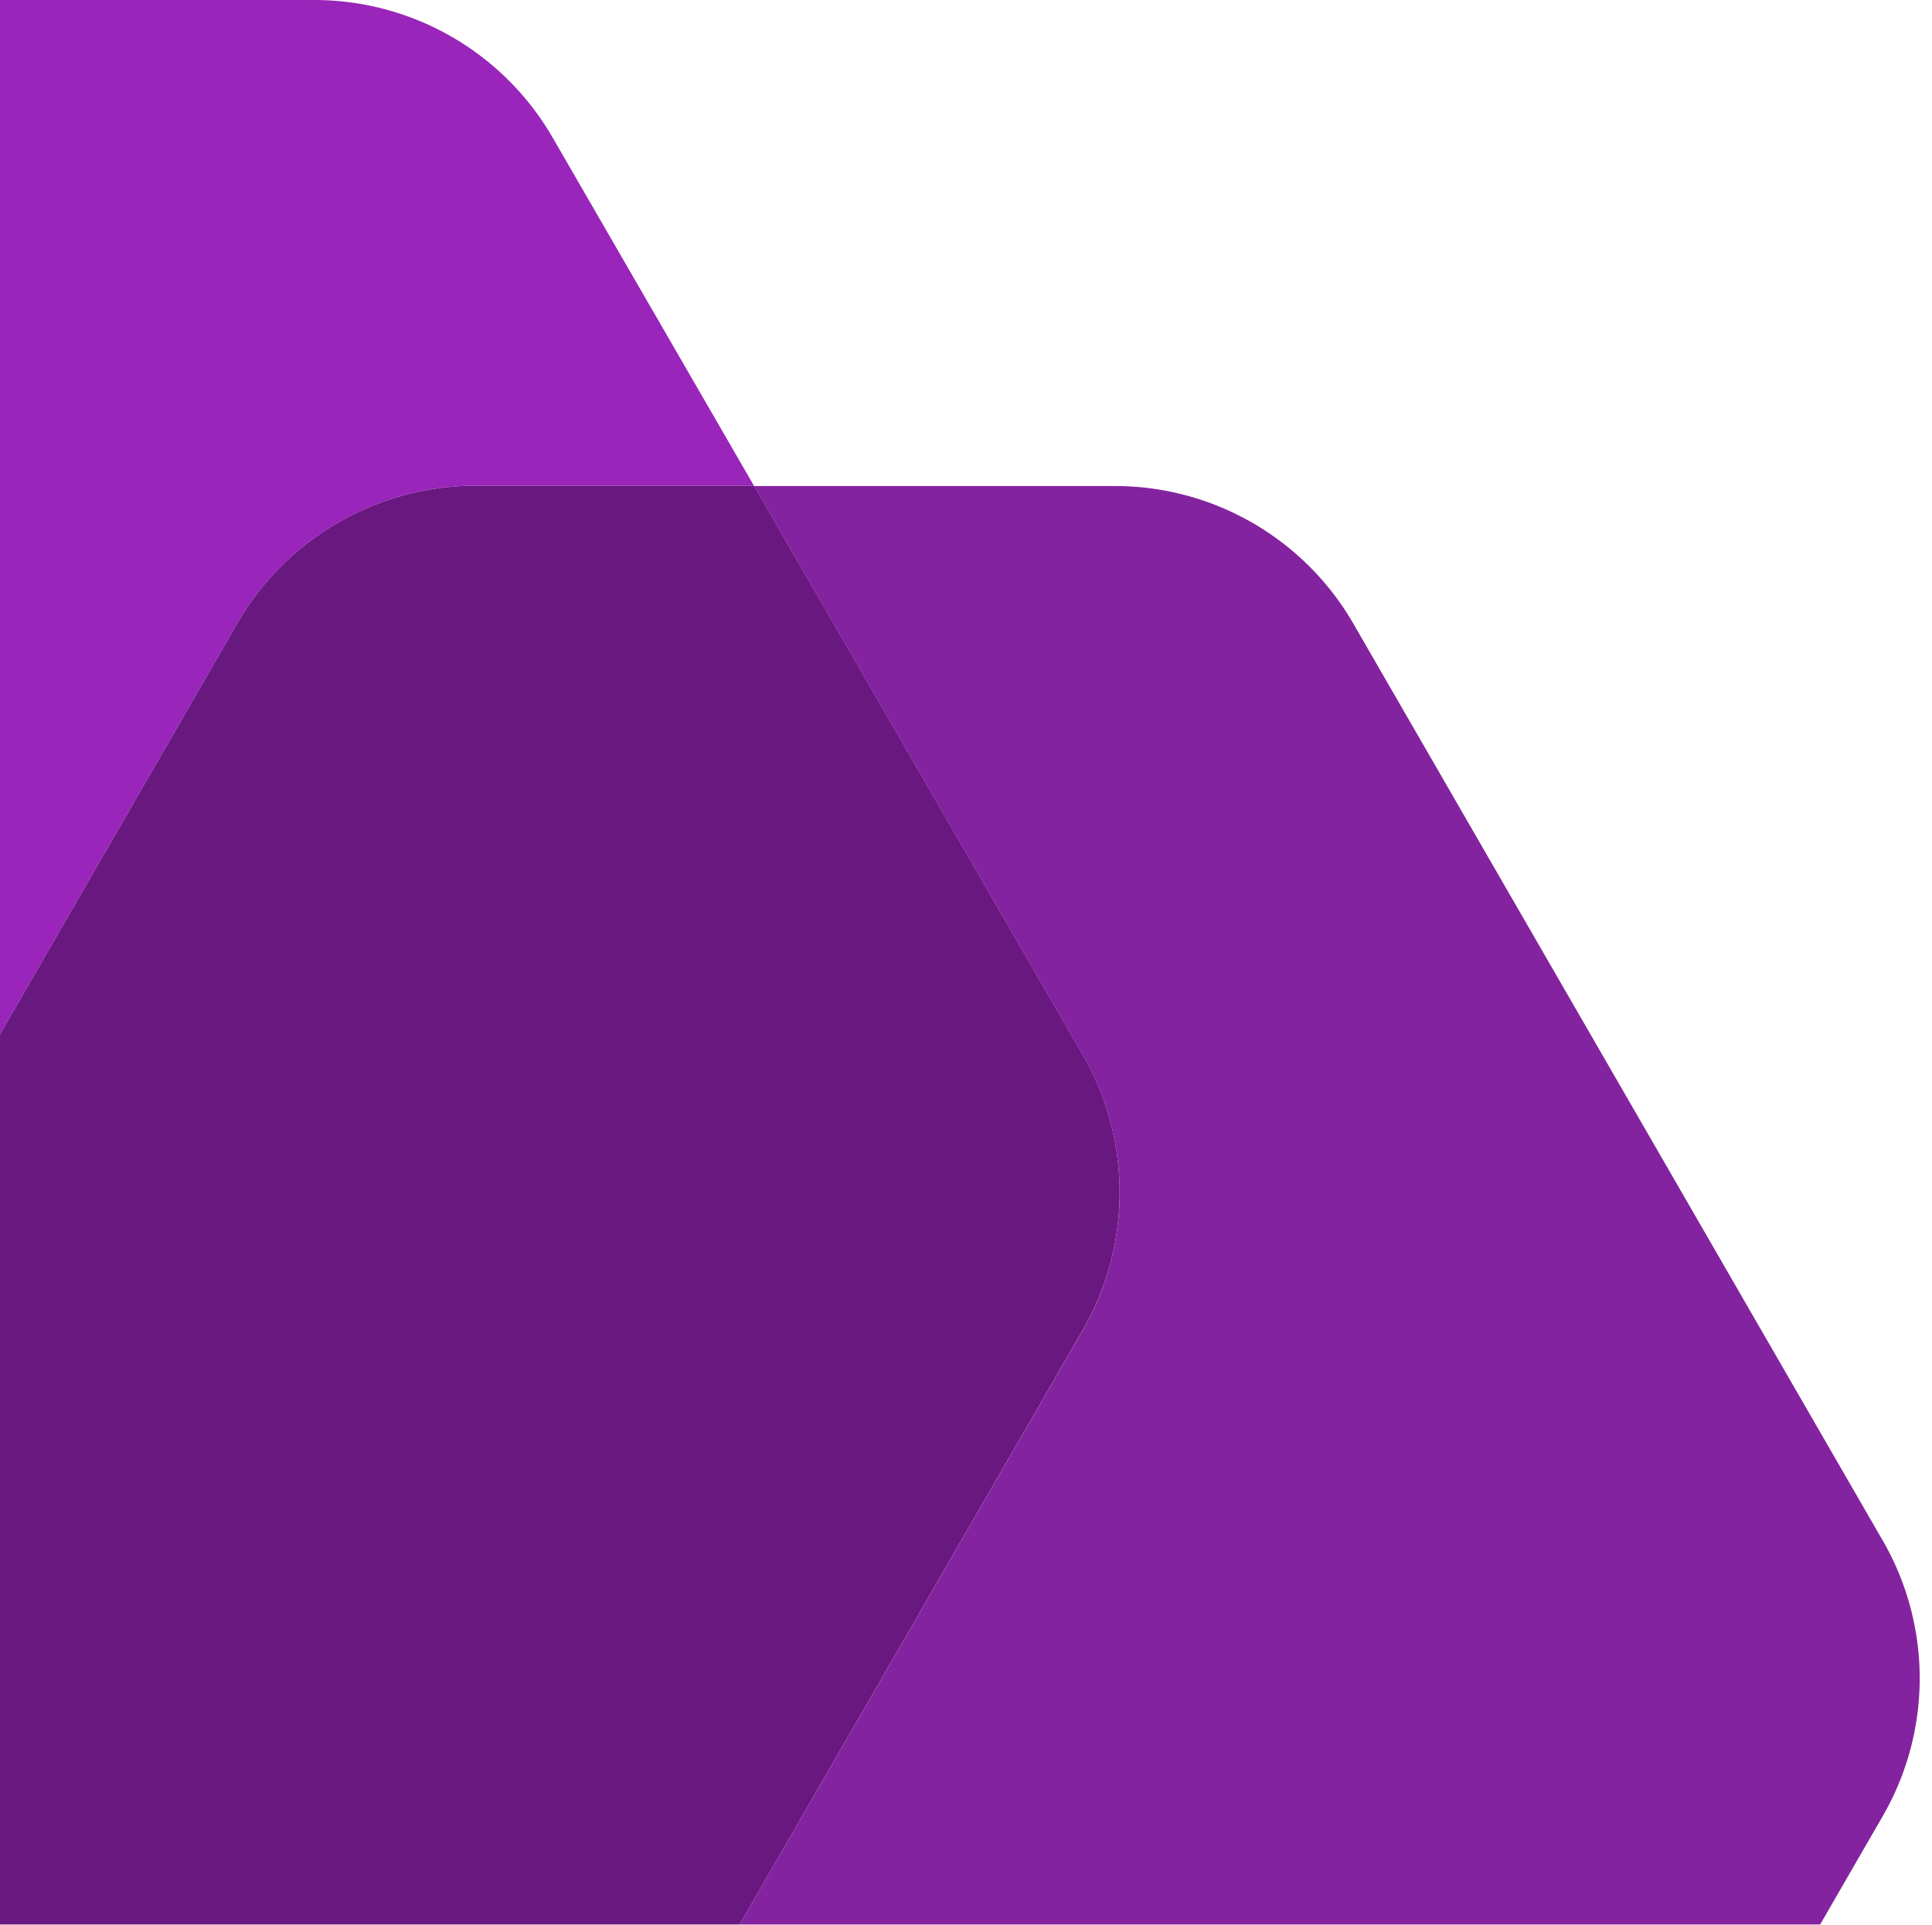
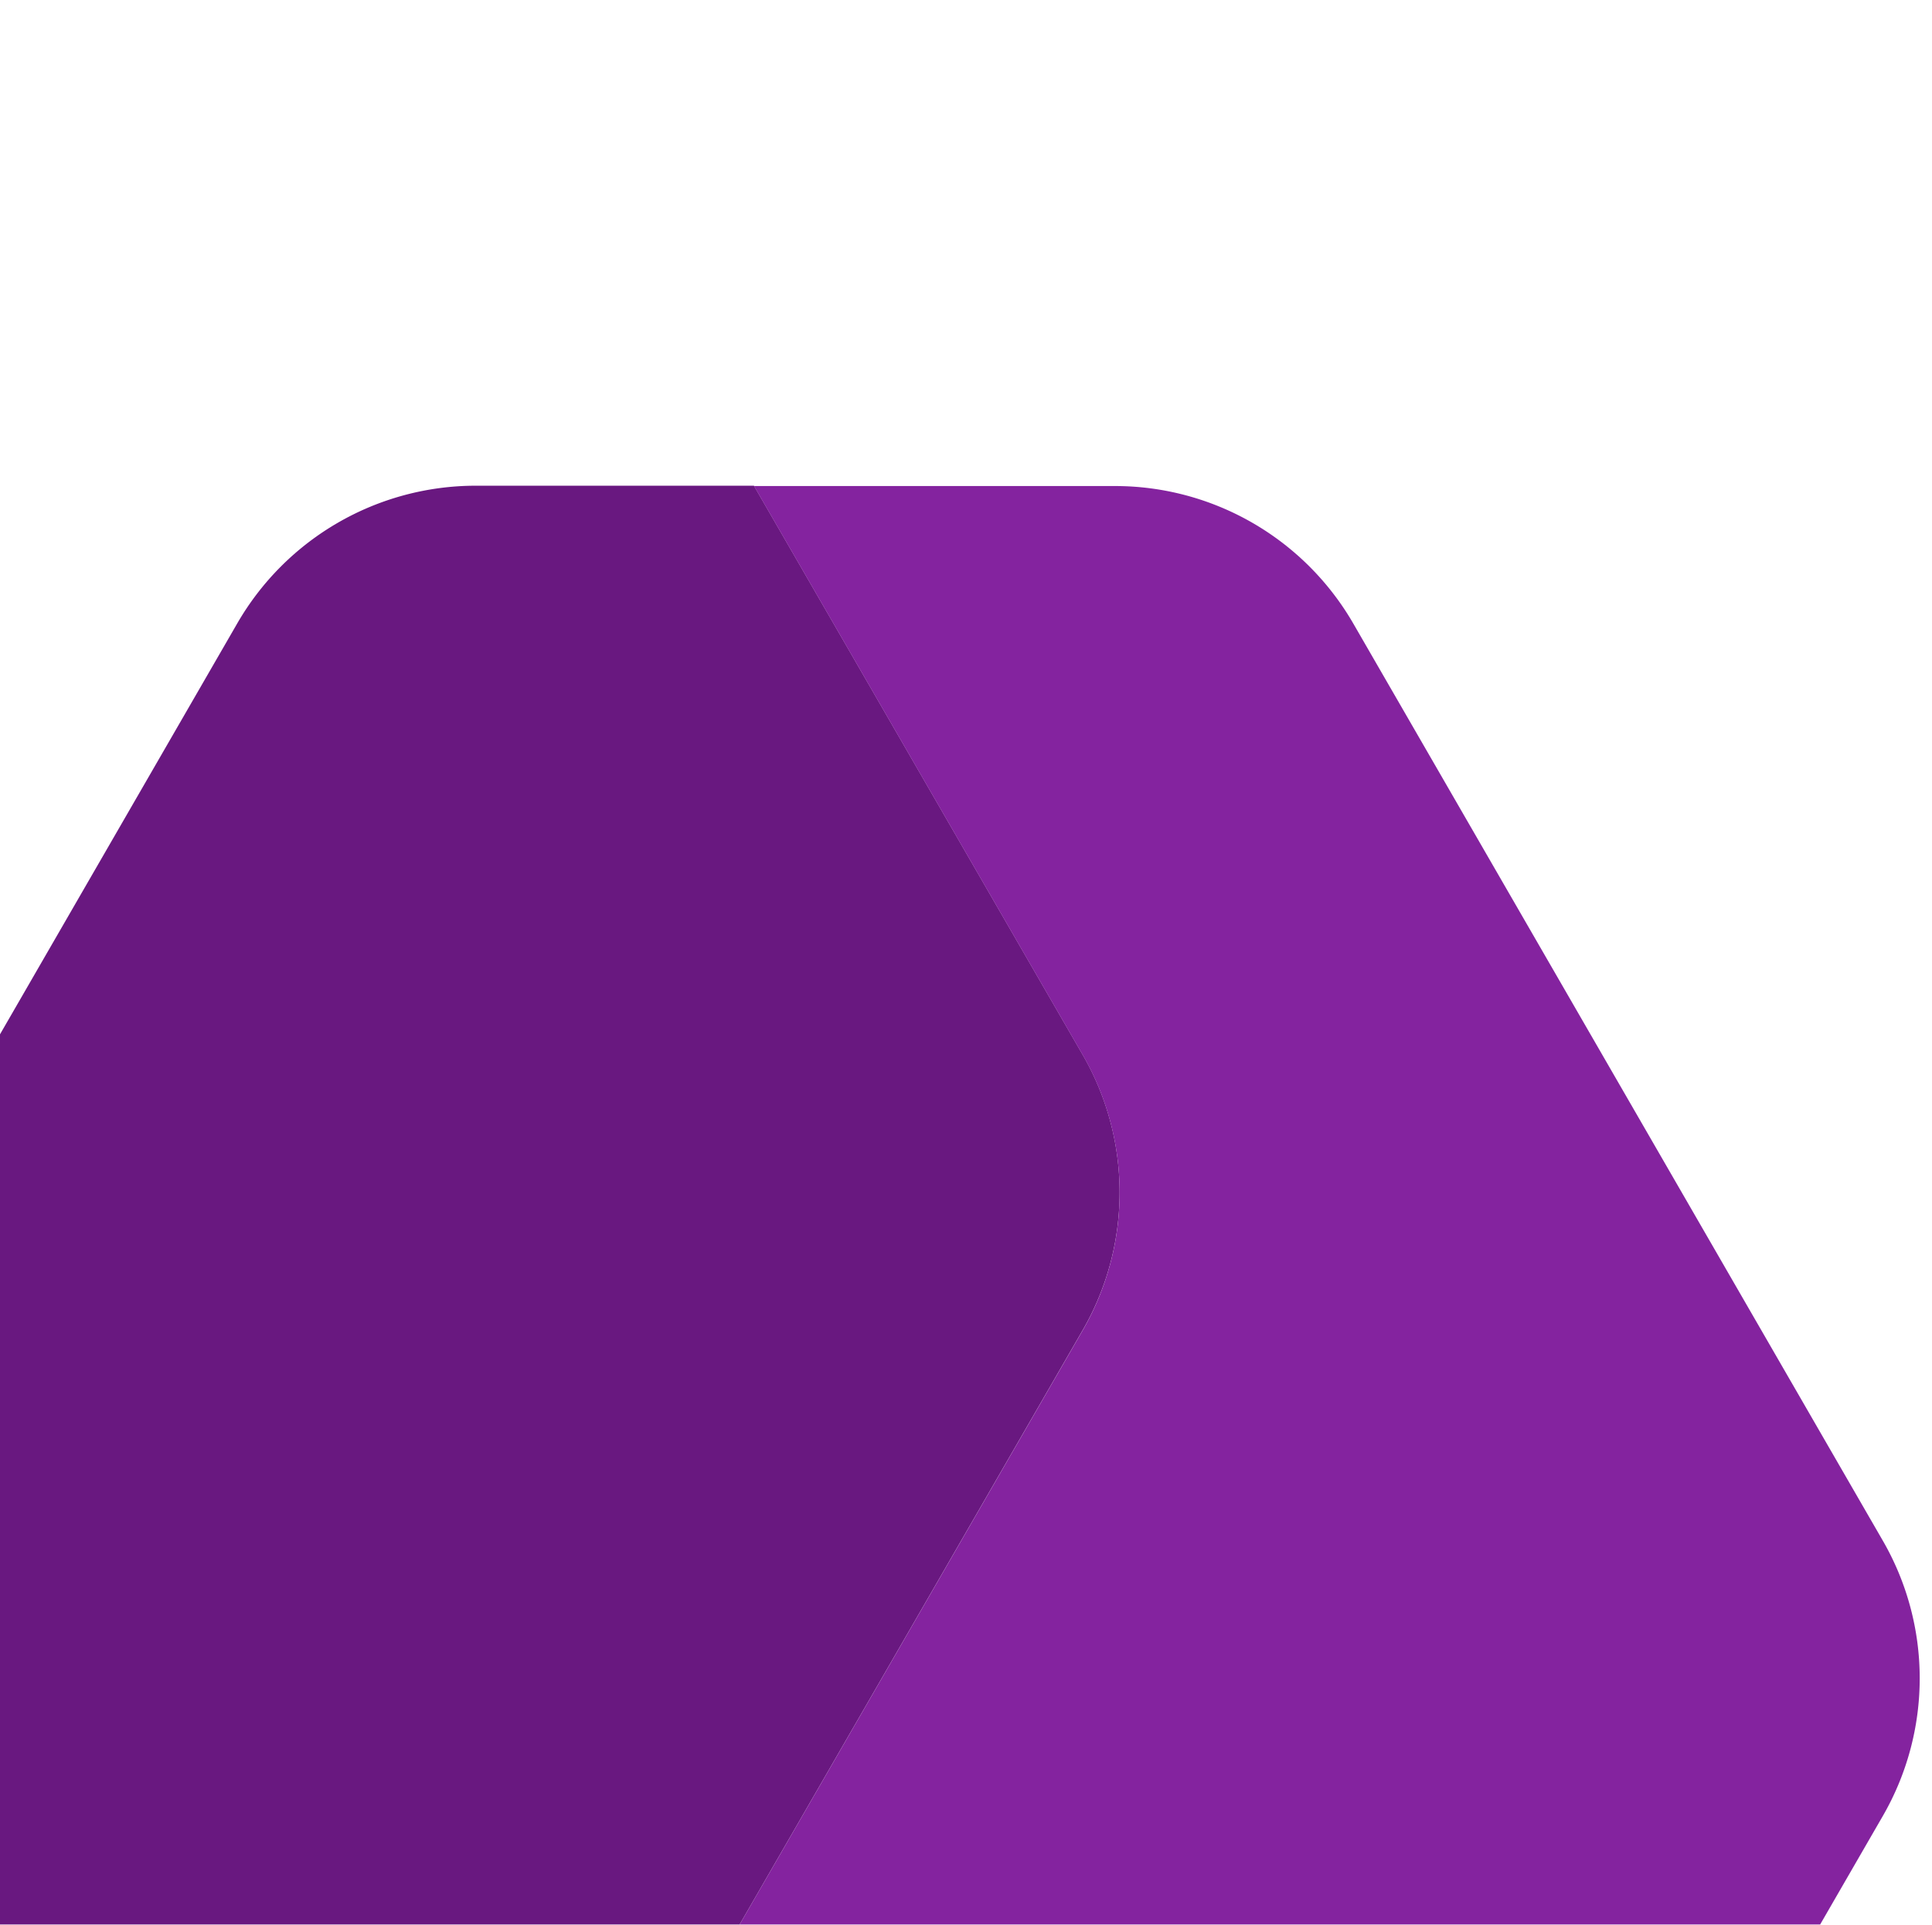
<svg xmlns="http://www.w3.org/2000/svg" data-name="Layer 1" fill="#000000" height="236.8" preserveAspectRatio="xMidYMid meet" version="1" viewBox="0.0 0.0 237.7 236.8" width="237.7" zoomAndPan="magnify">
  <g id="change1_1">
-     <path d="M92.76,59.76H58.53A33.89,33.89,0,0,0,29.19,76.7L0,127.26V0H38.7A33.87,33.87,0,0,1,68,16.94Z" fill="#9a25bb" />
-   </g>
+     </g>
  <g id="change2_1">
    <path d="M133.2,163.67,91,236.78H0V127.26L29.19,76.7A33.9,33.9,0,0,1,58.53,59.76H92.76l40.44,70A33.87,33.87,0,0,1,133.2,163.67Z" fill="#691880" />
  </g>
  <g id="change3_1">
    <path d="M231.65,223.43l-7.71,13.35H91l42.21-73.11a33.87,33.87,0,0,0,0-33.87l-40.44-70h44.39A33.87,33.87,0,0,1,166.49,76.7l65.16,112.86A33.87,33.87,0,0,1,231.65,223.43Z" fill="#84239f" />
  </g>
</svg>